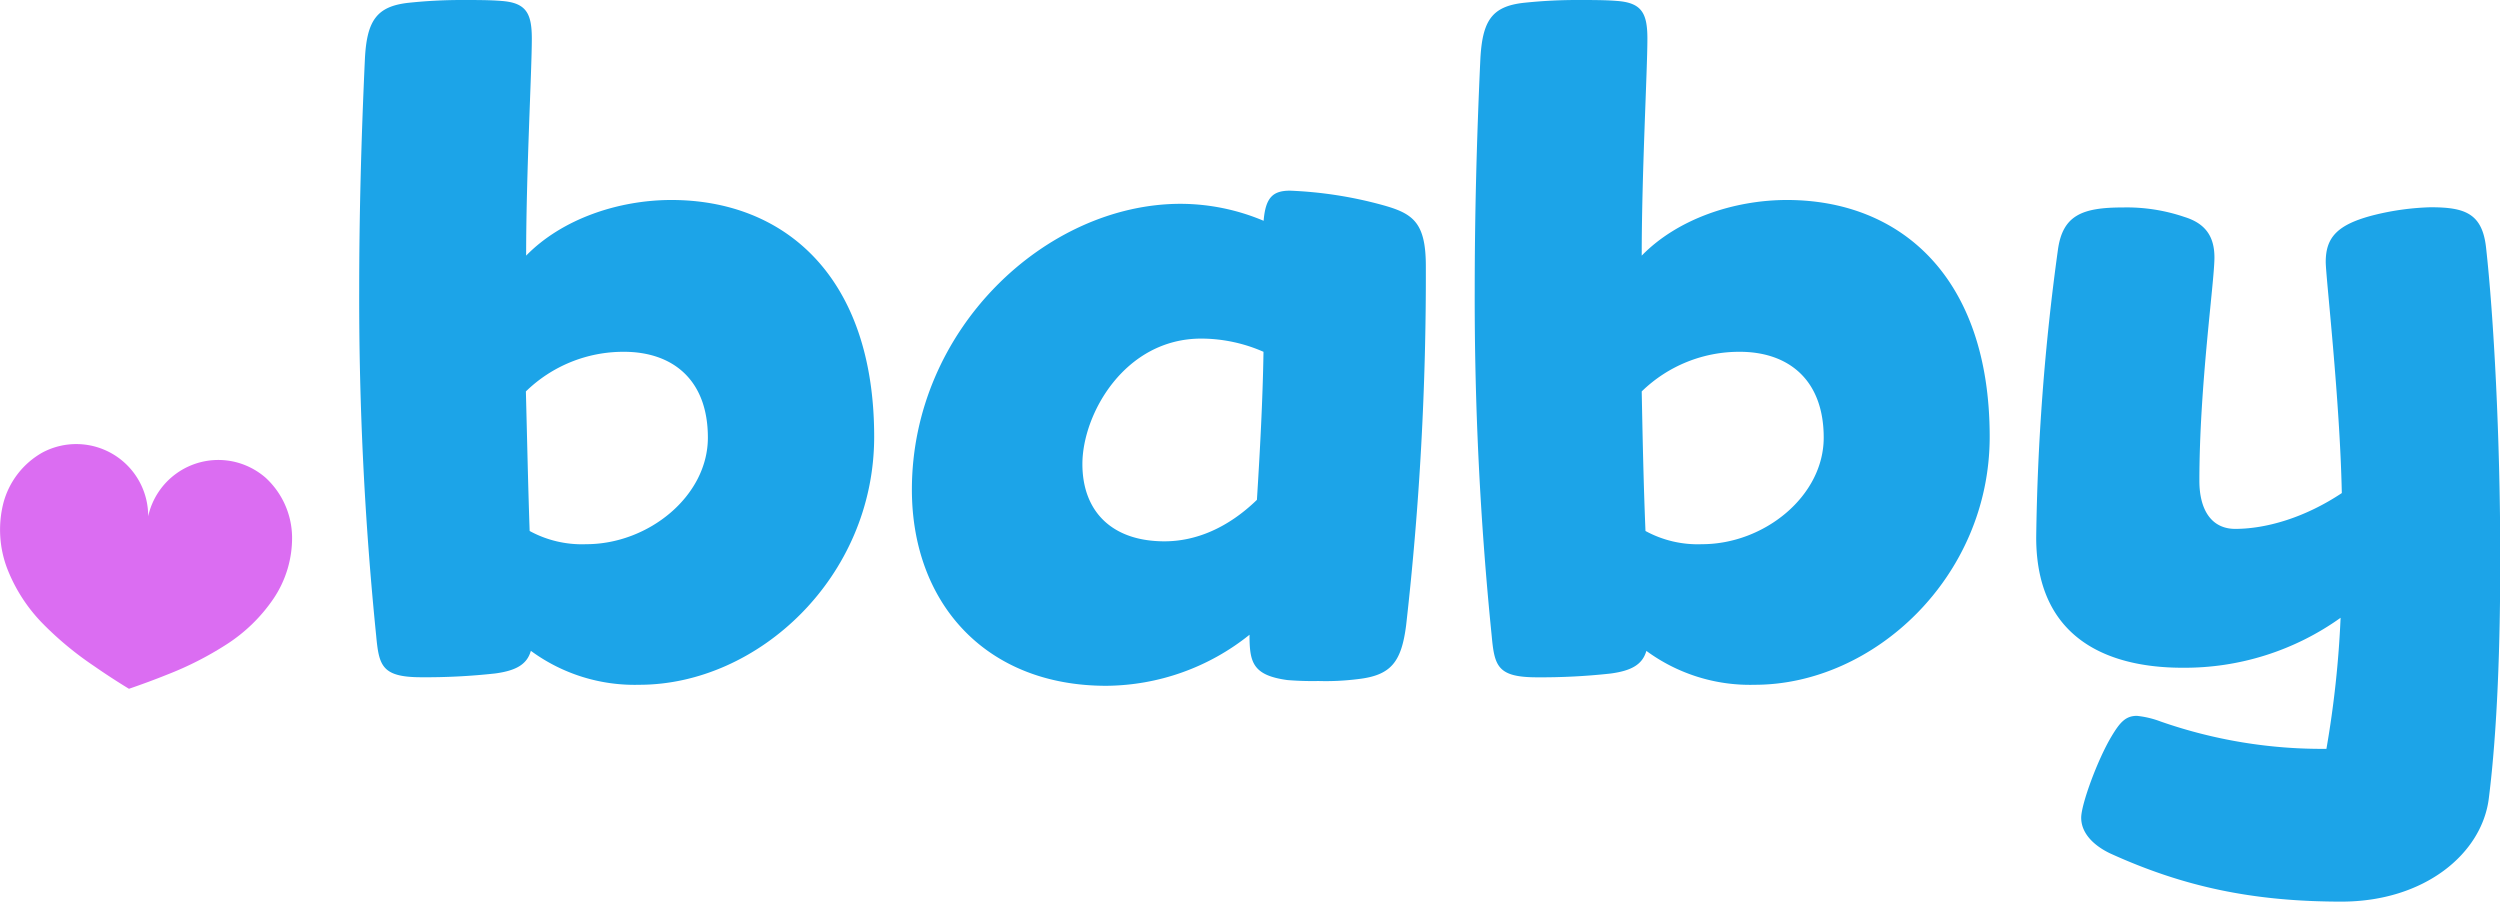
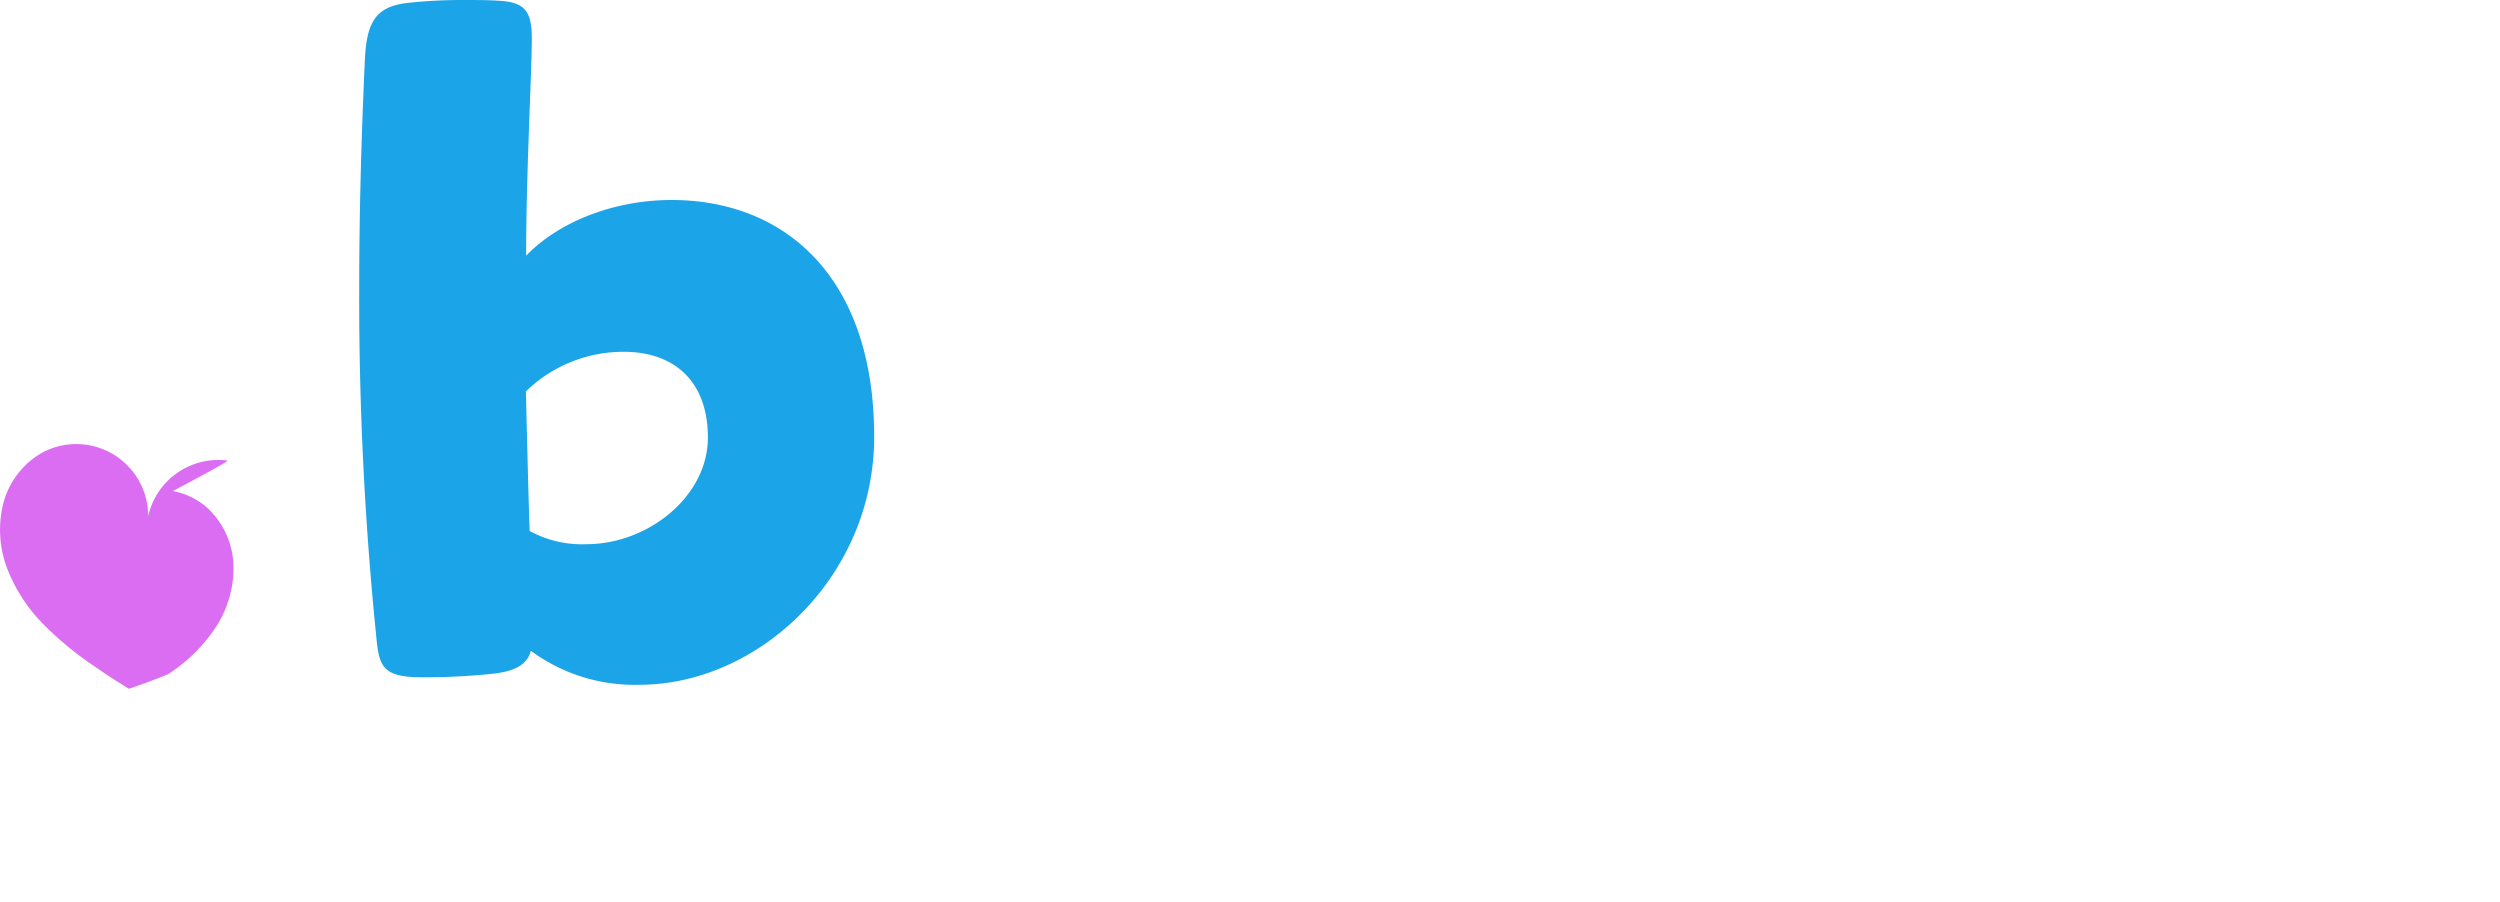
<svg xmlns="http://www.w3.org/2000/svg" viewBox="0 0 391.77 141.29">
  <defs>
    <style>.cls-1{fill:#1ca4e8;}.cls-2{fill:#db6df2;}</style>
  </defs>
  <title>baby-logo_full-color</title>
  <g id="Layer_2" data-name="Layer 2">
    <g id="Layer_1-2" data-name="Layer 1">
      <path class="cls-1" d="M64,.44A78.45,78.45,0,0,1,72.55,0c2.07,0,4.28,0,6.06.15,3.84.29,4.73,1.92,4.73,5.91,0,5-.89,21.13-.89,34,5.62-5.76,14.48-8.72,22.76-8.72,17.74,0,31.78,12,31.78,37.1,0,22-18.18,38.87-36.8,38.87a27.42,27.42,0,0,1-17-5.32c-.59,2.07-2.22,3.1-5.62,3.55a99.28,99.28,0,0,1-11.52.59c-6.21,0-6.66-1.78-7.1-6.51a525.86,525.86,0,0,1-2.66-54.09c0-11.53.3-23.35.89-36.21C57.47,3.25,59,1,64,.44ZM83,83.21a17.1,17.1,0,0,0,8.87,2.07c9.75,0,19.06-7.54,19.06-16.7s-5.61-13.45-13.15-13.45a21.88,21.88,0,0,0-15.37,6.21C82.6,68.58,82.75,76,83,83.21Z" />
-       <path class="cls-1" d="M195.81,99.47a36.25,36.25,0,0,1-22.46,8c-18.92,0-30.45-13-30.45-30.74,0-25.13,21-44.79,42.12-44.79a33.64,33.64,0,0,1,13,2.66c.3-3.69,1.48-4.72,4.14-4.72a64.16,64.16,0,0,1,14.34,2.21c4.87,1.33,6.94,2.66,6.94,9.61A485.73,485.73,0,0,1,220.35,98c-.74,5.76-2.37,7.83-7.54,8.42a40,40,0,0,1-6.21.3,48.22,48.22,0,0,1-4.87-.15C196.26,105.82,195.81,103.75,195.81,99.47ZM198,55.13a24.38,24.38,0,0,0-9.75-2.07c-12,0-18.63,11.82-18.63,19.66,0,7.39,4.59,12.11,12.86,12.11,4.88,0,9.91-2.06,14.49-6.5C197.44,70.79,197.88,62.81,198,55.13Z" />
-       <path class="cls-1" d="M238.79.44A78.58,78.58,0,0,1,247.36,0c2.07,0,4.29,0,6.07.15,3.84.29,4.73,1.92,4.73,5.91,0,5-.89,21.13-.89,34,5.61-5.76,14.48-8.72,22.76-8.72,17.73,0,31.77,12,31.77,37.1,0,22-18.18,38.87-36.8,38.87A27.41,27.41,0,0,1,258,102c-.6,2.07-2.22,3.1-5.62,3.55a99.45,99.45,0,0,1-11.53.59c-6.21,0-6.65-1.78-7.09-6.51a525.86,525.86,0,0,1-2.66-54.09c0-11.53.29-23.35.88-36.21C232.29,3.25,233.77,1,238.79.44Zm19.07,82.77a17.09,17.09,0,0,0,8.86,2.07c9.76,0,19.07-7.54,19.07-16.7s-5.62-13.45-13.15-13.45a21.88,21.88,0,0,0-15.37,6.21C257.41,68.58,257.56,76,257.86,83.21Z" />
-       <path class="cls-1" d="M366.94,141.29c-14,0-24.83-2.36-36.21-7.53-2.52-1.19-4.59-3.11-4.59-5.62,0-2.07,2.52-9,4.73-12.71,1.33-2.22,2.22-3.25,4-3.25a14.68,14.68,0,0,1,3.7.88,76.64,76.64,0,0,0,26,4.29,160,160,0,0,0,2.22-20.54A42,42,0,0,1,342,104.64c-8.13,0-22.91-2.22-22.91-20.4a361.2,361.2,0,0,1,3.4-45.07c.74-5.47,3.84-6.66,10.2-6.66a28,28,0,0,1,9.6,1.48c3.26,1,4.73,3,4.73,6.36,0,3.84-2.36,20.1-2.36,35,0,4.58,1.92,7.53,5.61,7.53,4.88,0,10.94-1.77,16.71-5.61-.3-14.78-2.52-34-2.52-36.21,0-3.85,1.78-5.91,7.69-7.39a41.4,41.4,0,0,1,8.72-1.19c5.32,0,8.13.89,8.72,6.36,1.18,10.64,2.22,29.56,2.22,48.77,0,13.3-.45,26.75-1.78,37.4C389,133.76,379.94,141.29,366.94,141.29Z" />
-       <path class="cls-2" d="M35.54,72.16a11.26,11.26,0,0,0-12.32,8.75,11.27,11.27,0,0,0-16.56-10,12.85,12.85,0,0,0-6.15,8,17.08,17.08,0,0,0,.62,10.19A25.53,25.53,0,0,0,6.7,97.72a51.58,51.58,0,0,0,8,6.63q2.7,1.88,5.51,3.59c2-.69,4.08-1.45,6.08-2.26A51.53,51.53,0,0,0,35.47,101a25.6,25.6,0,0,0,7.38-7.17,17,17,0,0,0,2.92-9.78,12.84,12.84,0,0,0-4.14-9.18,11.37,11.37,0,0,0-5.35-2.6C36,72.22,35.79,72.19,35.54,72.16Z" />
+       <path class="cls-2" d="M35.54,72.16a11.26,11.26,0,0,0-12.32,8.75,11.27,11.27,0,0,0-16.56-10,12.85,12.85,0,0,0-6.15,8,17.08,17.08,0,0,0,.62,10.19A25.53,25.53,0,0,0,6.7,97.72a51.58,51.58,0,0,0,8,6.63q2.7,1.88,5.51,3.59c2-.69,4.08-1.45,6.08-2.26a25.6,25.6,0,0,0,7.38-7.17,17,17,0,0,0,2.92-9.78,12.84,12.84,0,0,0-4.14-9.18,11.37,11.37,0,0,0-5.35-2.6C36,72.22,35.79,72.19,35.54,72.16Z" />
    </g>
  </g>
</svg>